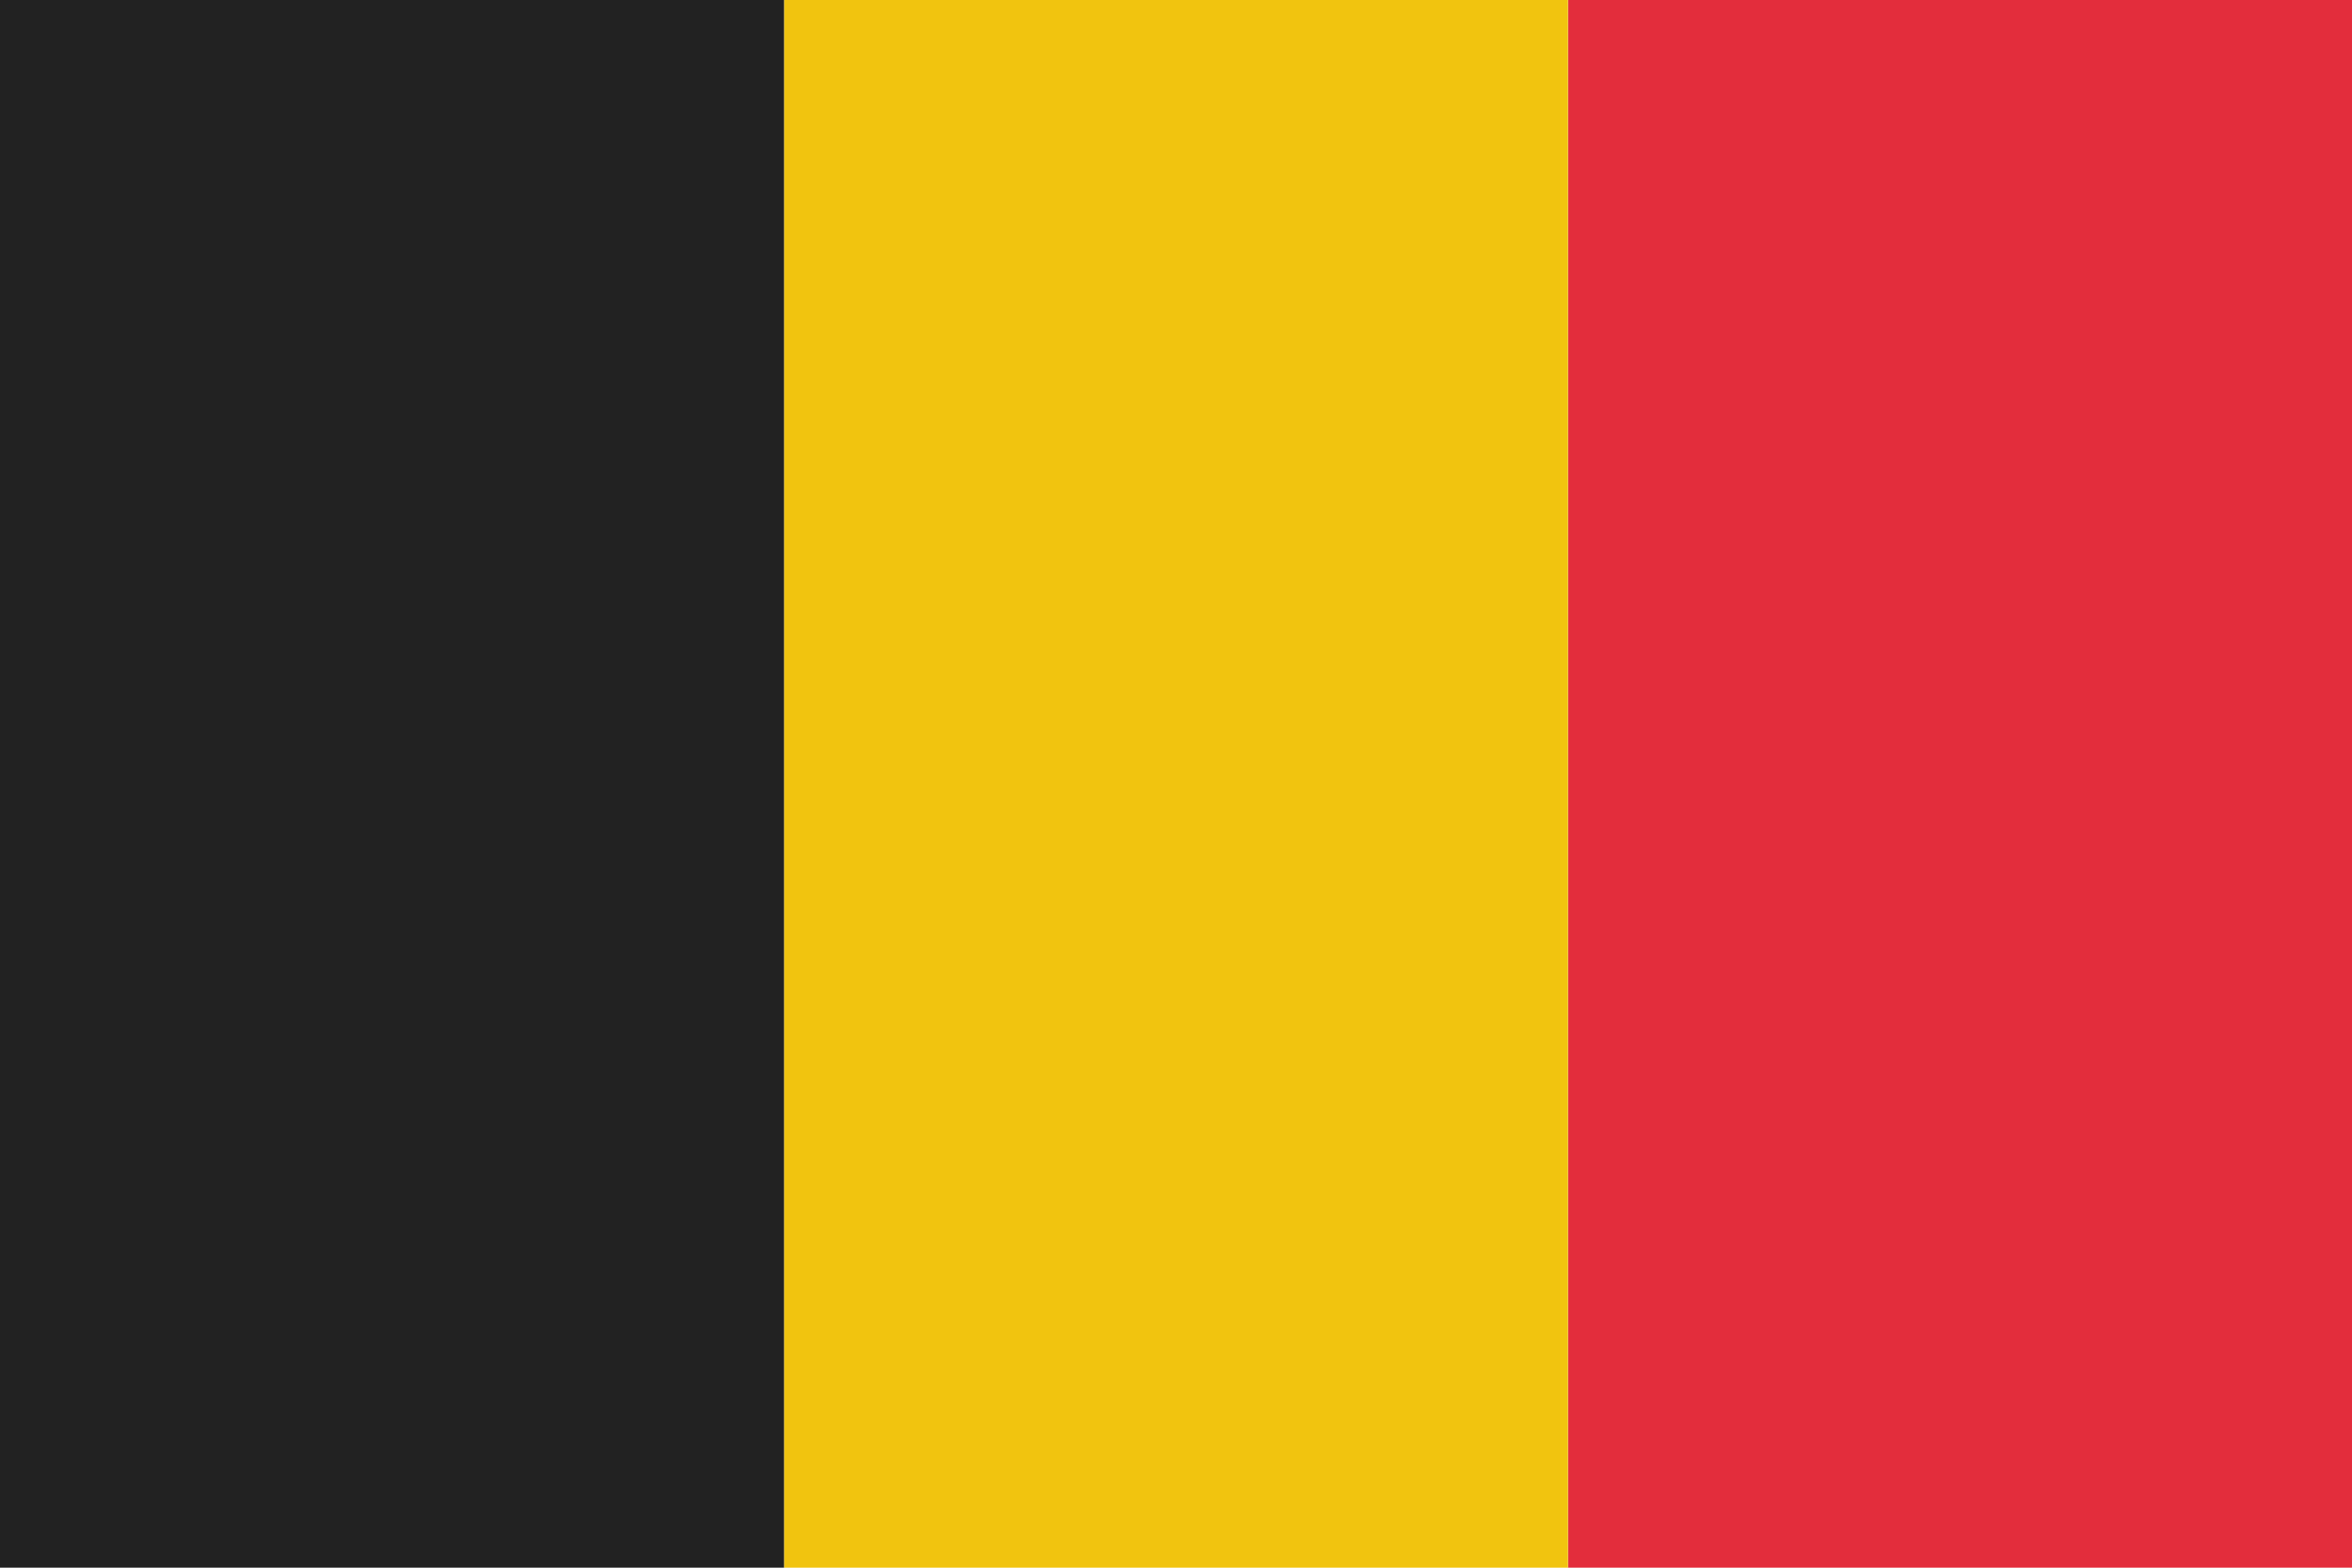
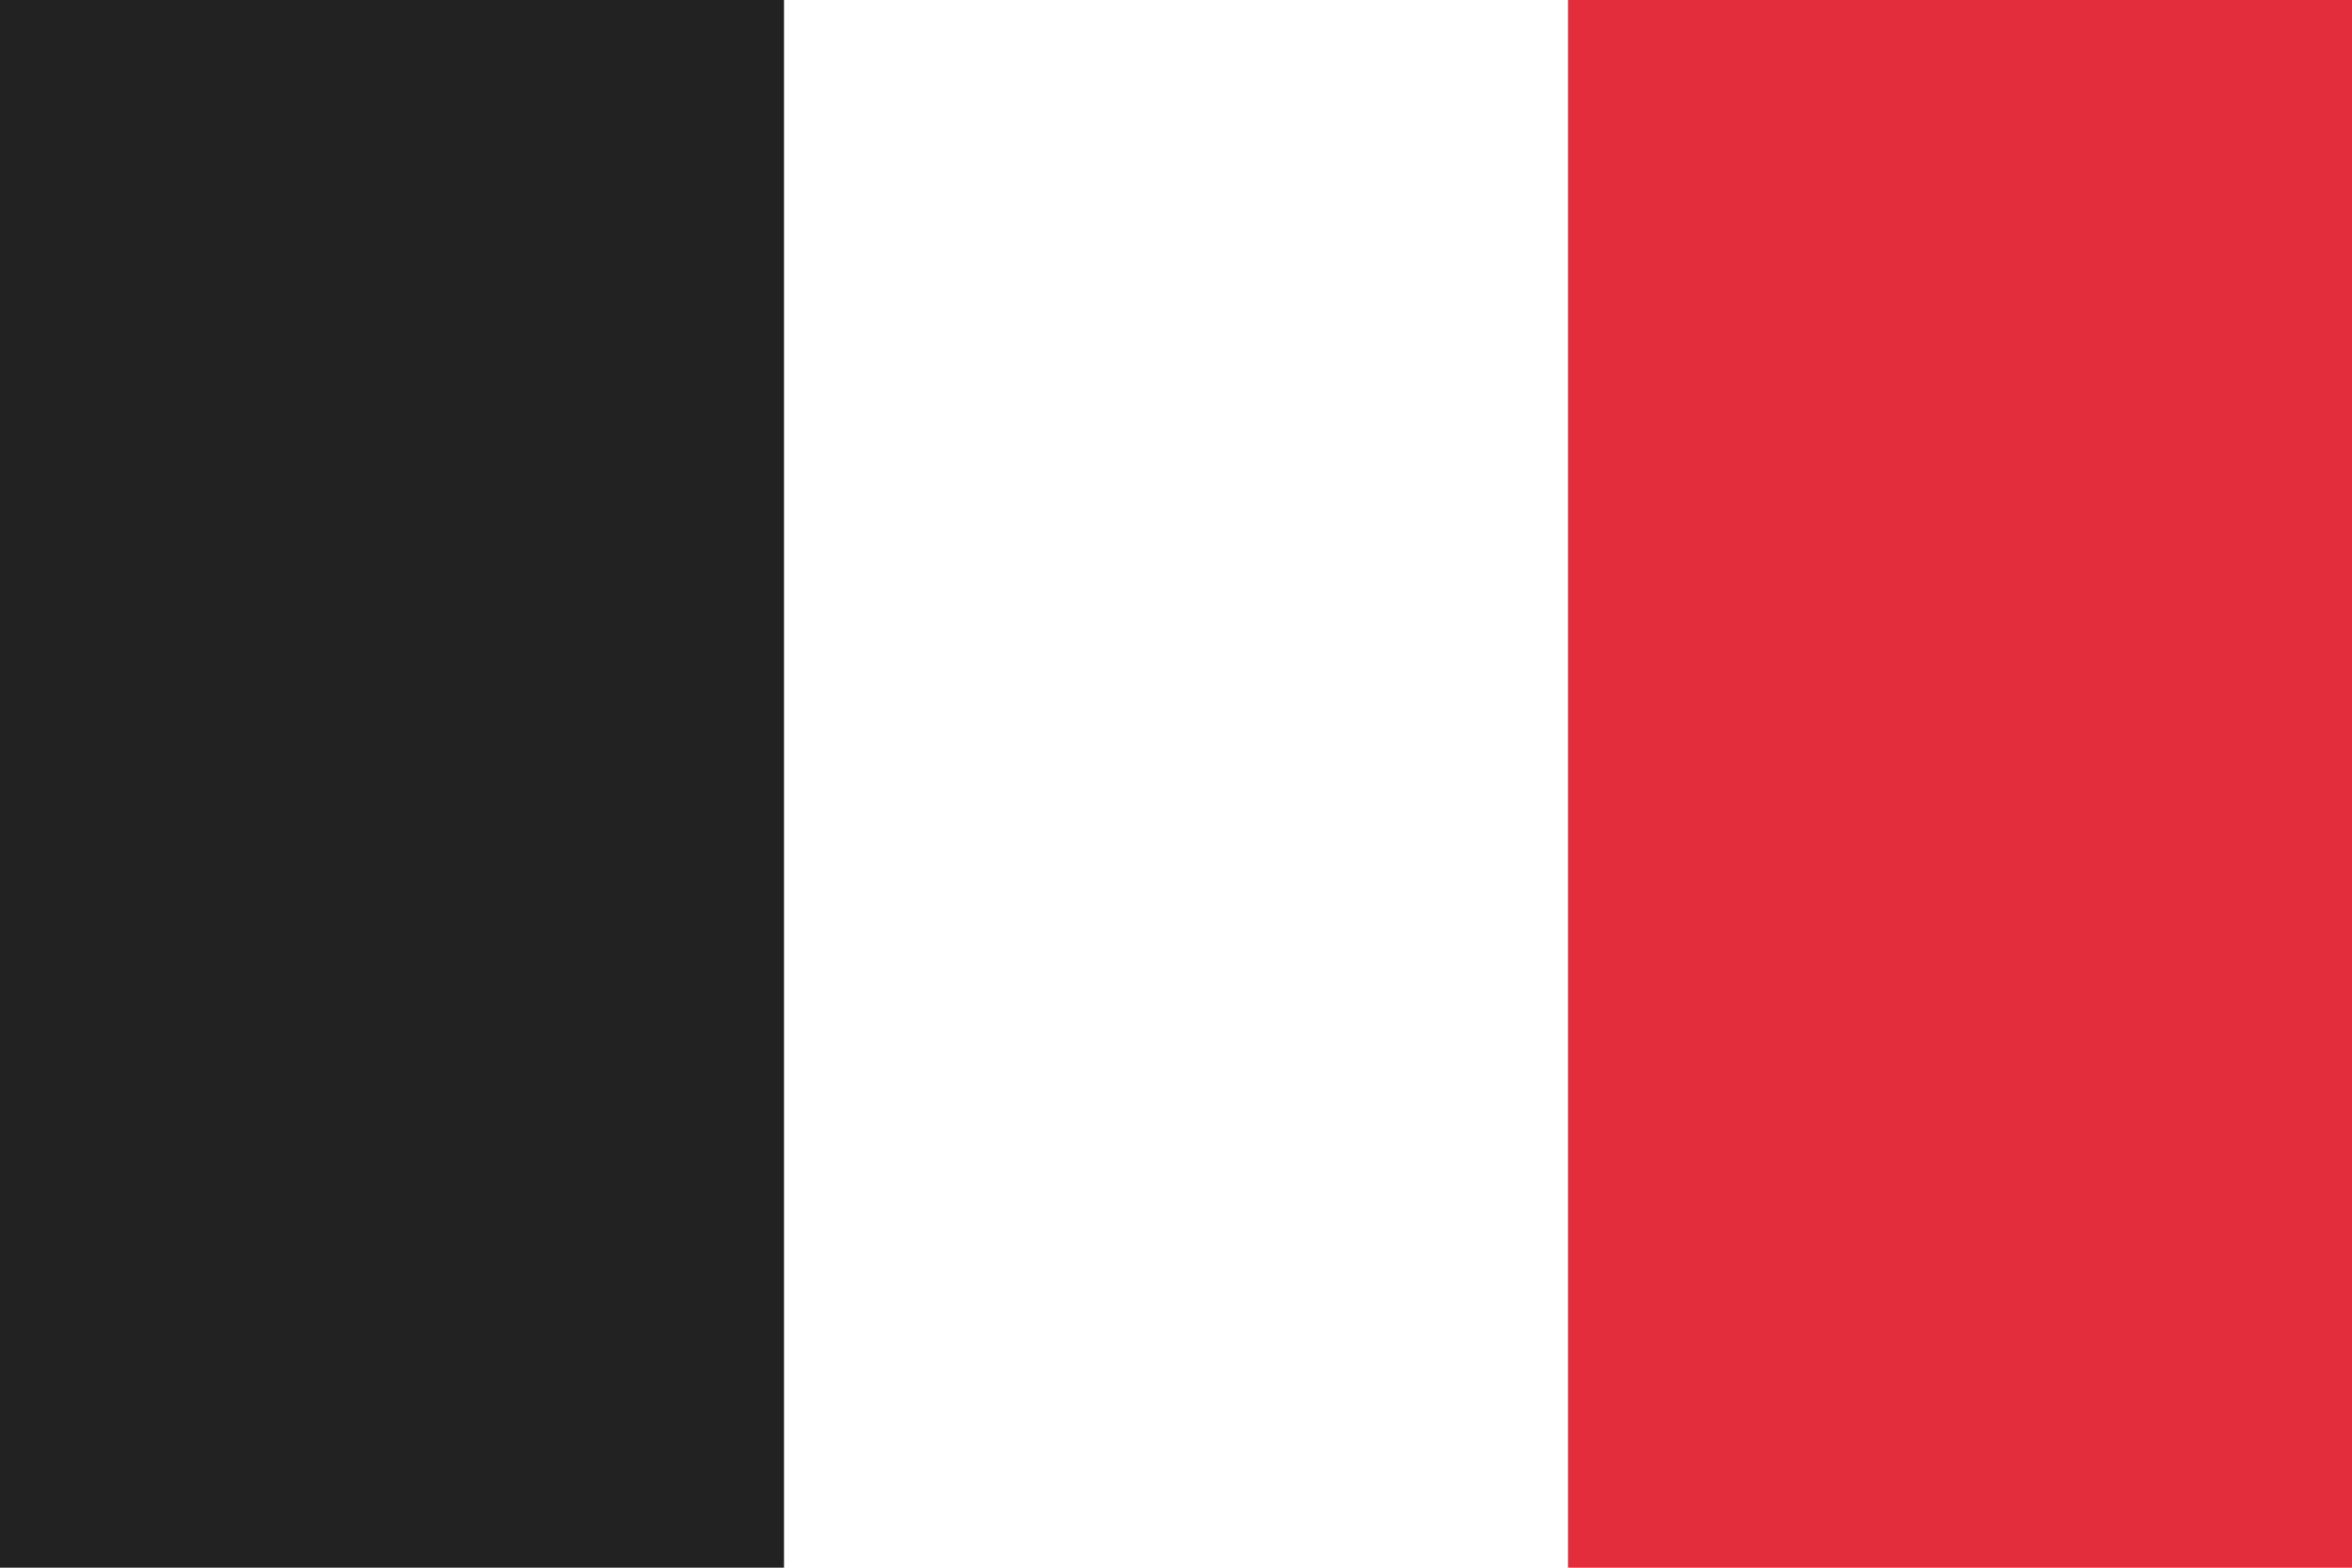
<svg xmlns="http://www.w3.org/2000/svg" id="svg4408" height="600" width="900">
  <clipPath id="clipPath3146">
    <path id="path3148" d="m-479.992 20.216a156.8 156.8 0 0 1 157.994-155.193 156.8 156.8 0 0 1 155.596 157.597 156.8 156.8 0 0 1 -157.199 155.998 156.8 156.8 0 0 1 -156.399-156.799" transform="matrix(1.499 0 0 1.499 740.133 -223.272)" />
  </clipPath>
  <g id="layer1" transform="translate(0 536)">
    <g id="g3358" transform="scale(-1 1)">
      <path id="rect3220" d="m-900-536h300v600h-300z" fill="#e32d3c" />
-       <path id="rect3990" d="m-600-536h300v600h-300z" fill="#f1c40f" />
      <path id="rect3992" d="m-300-536h300v600h-300z" fill="#222" />
    </g>
  </g>
</svg>